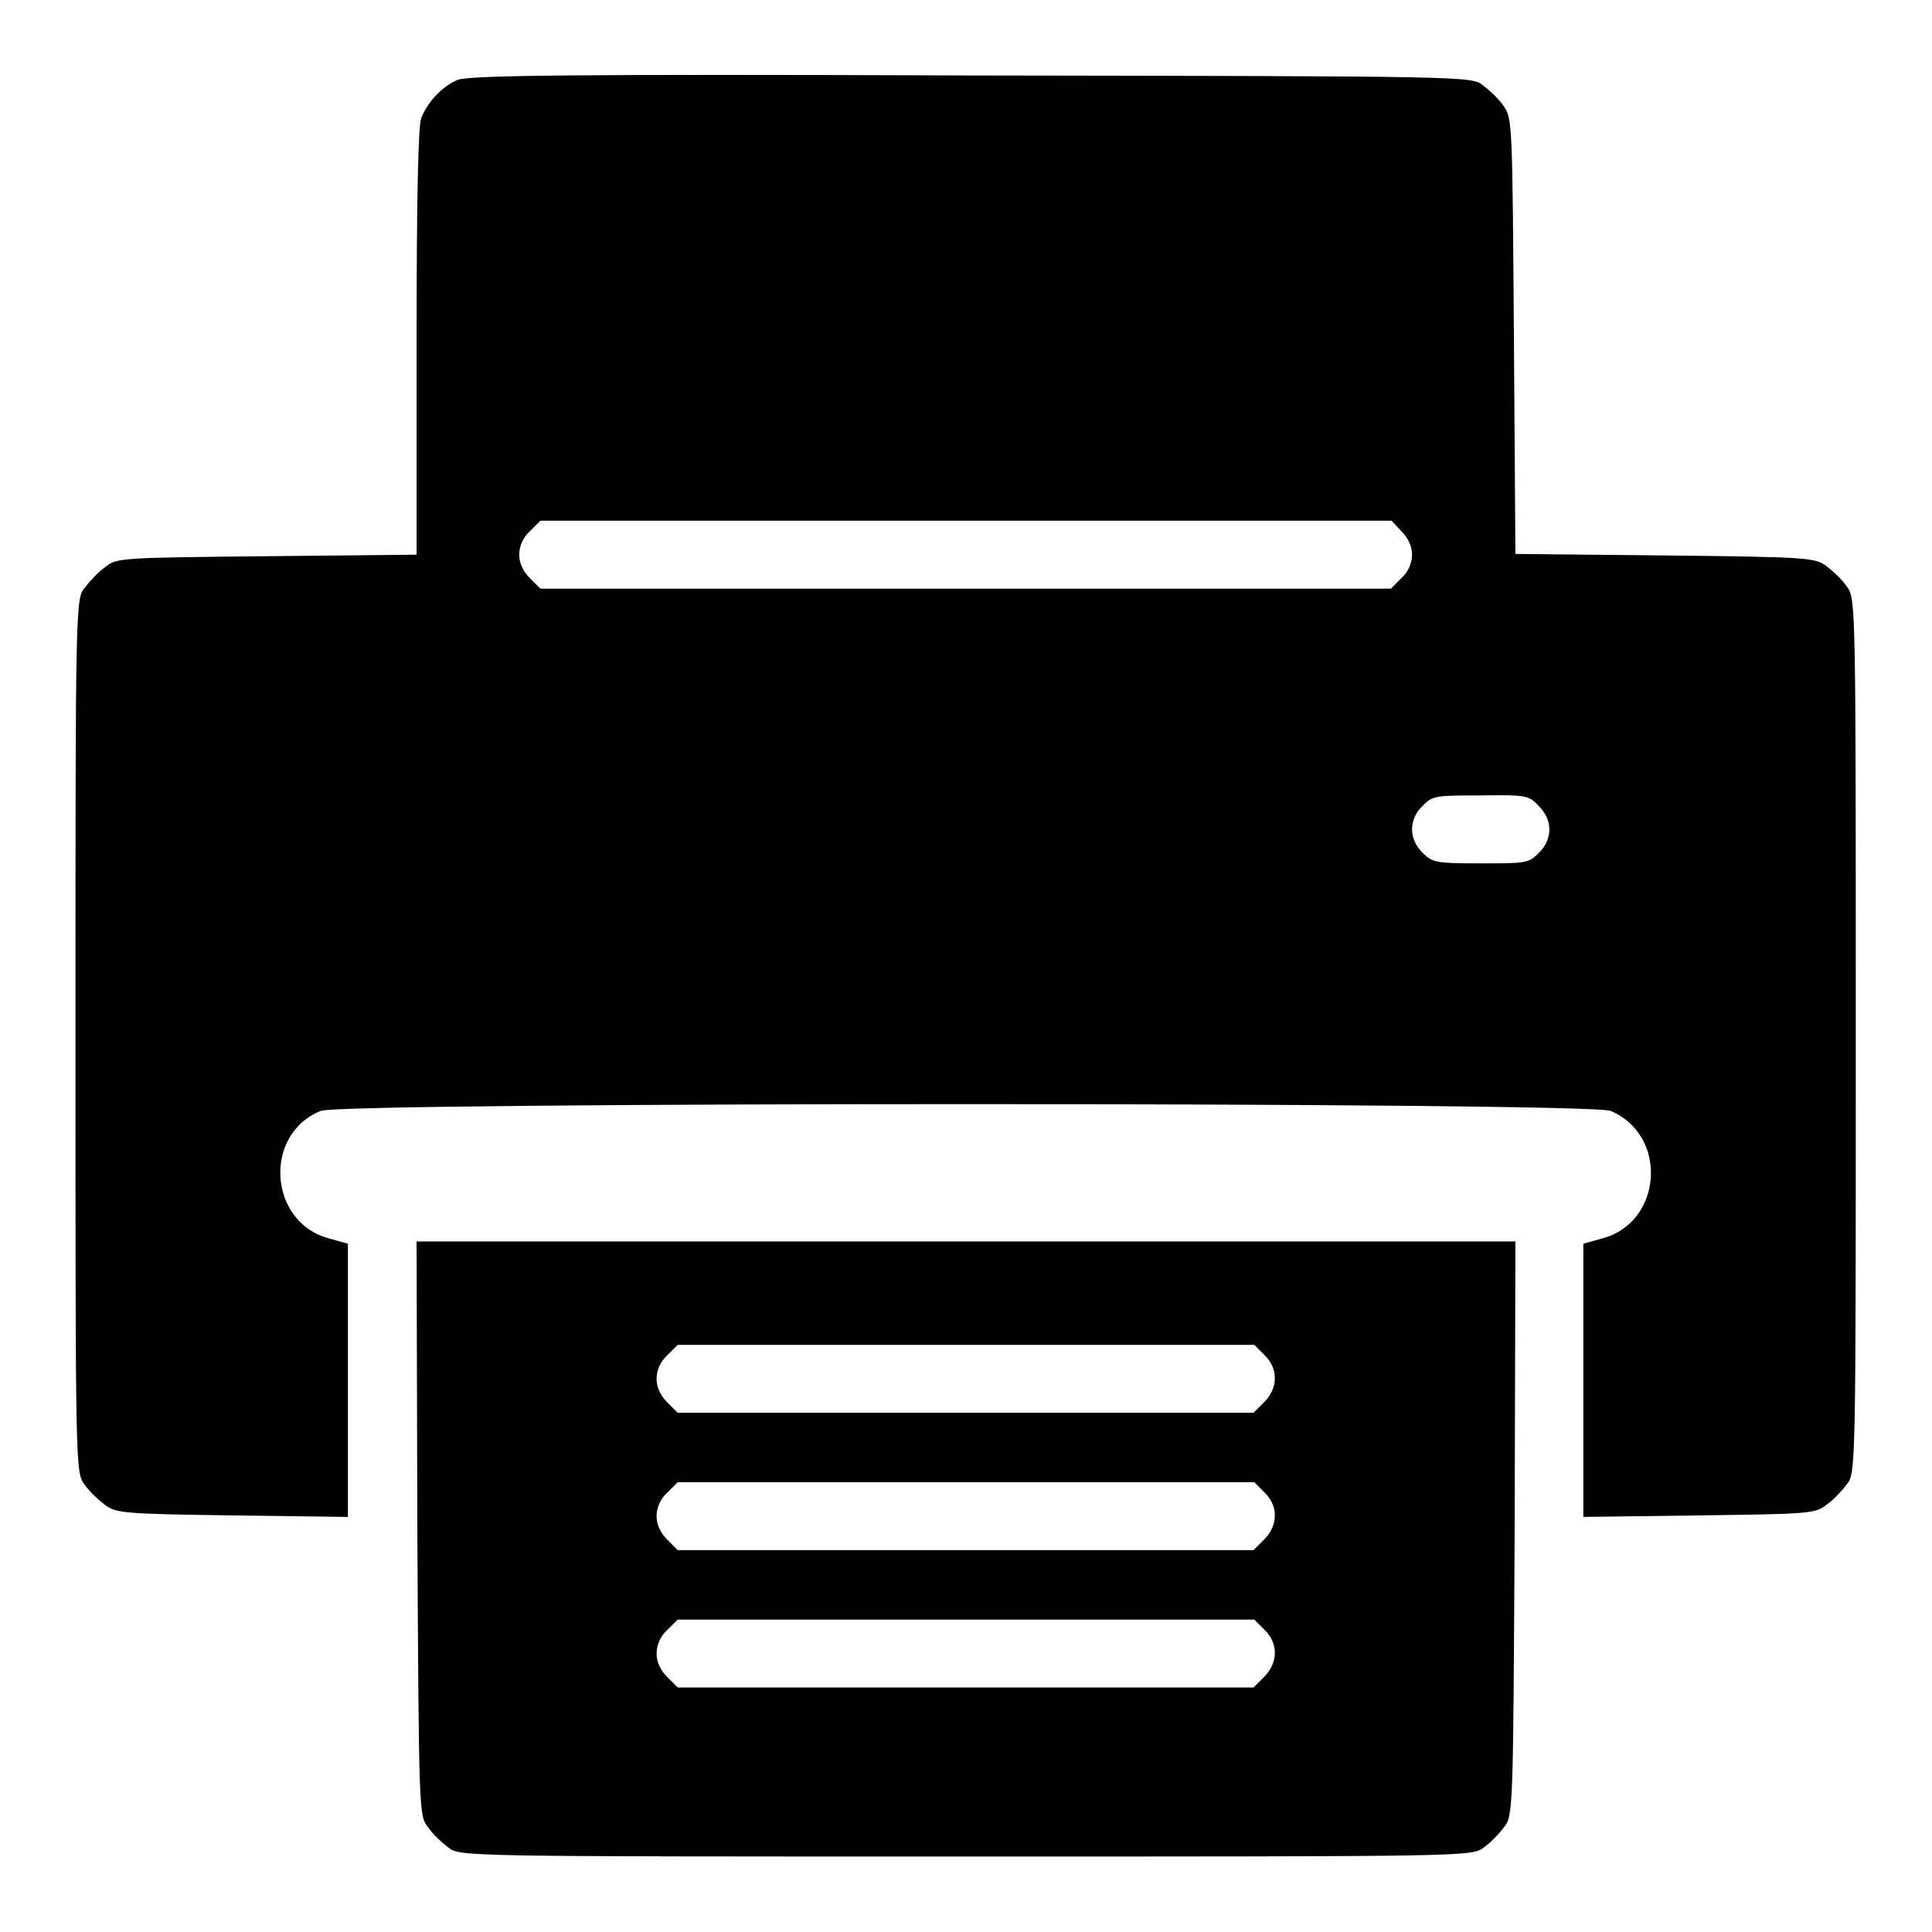
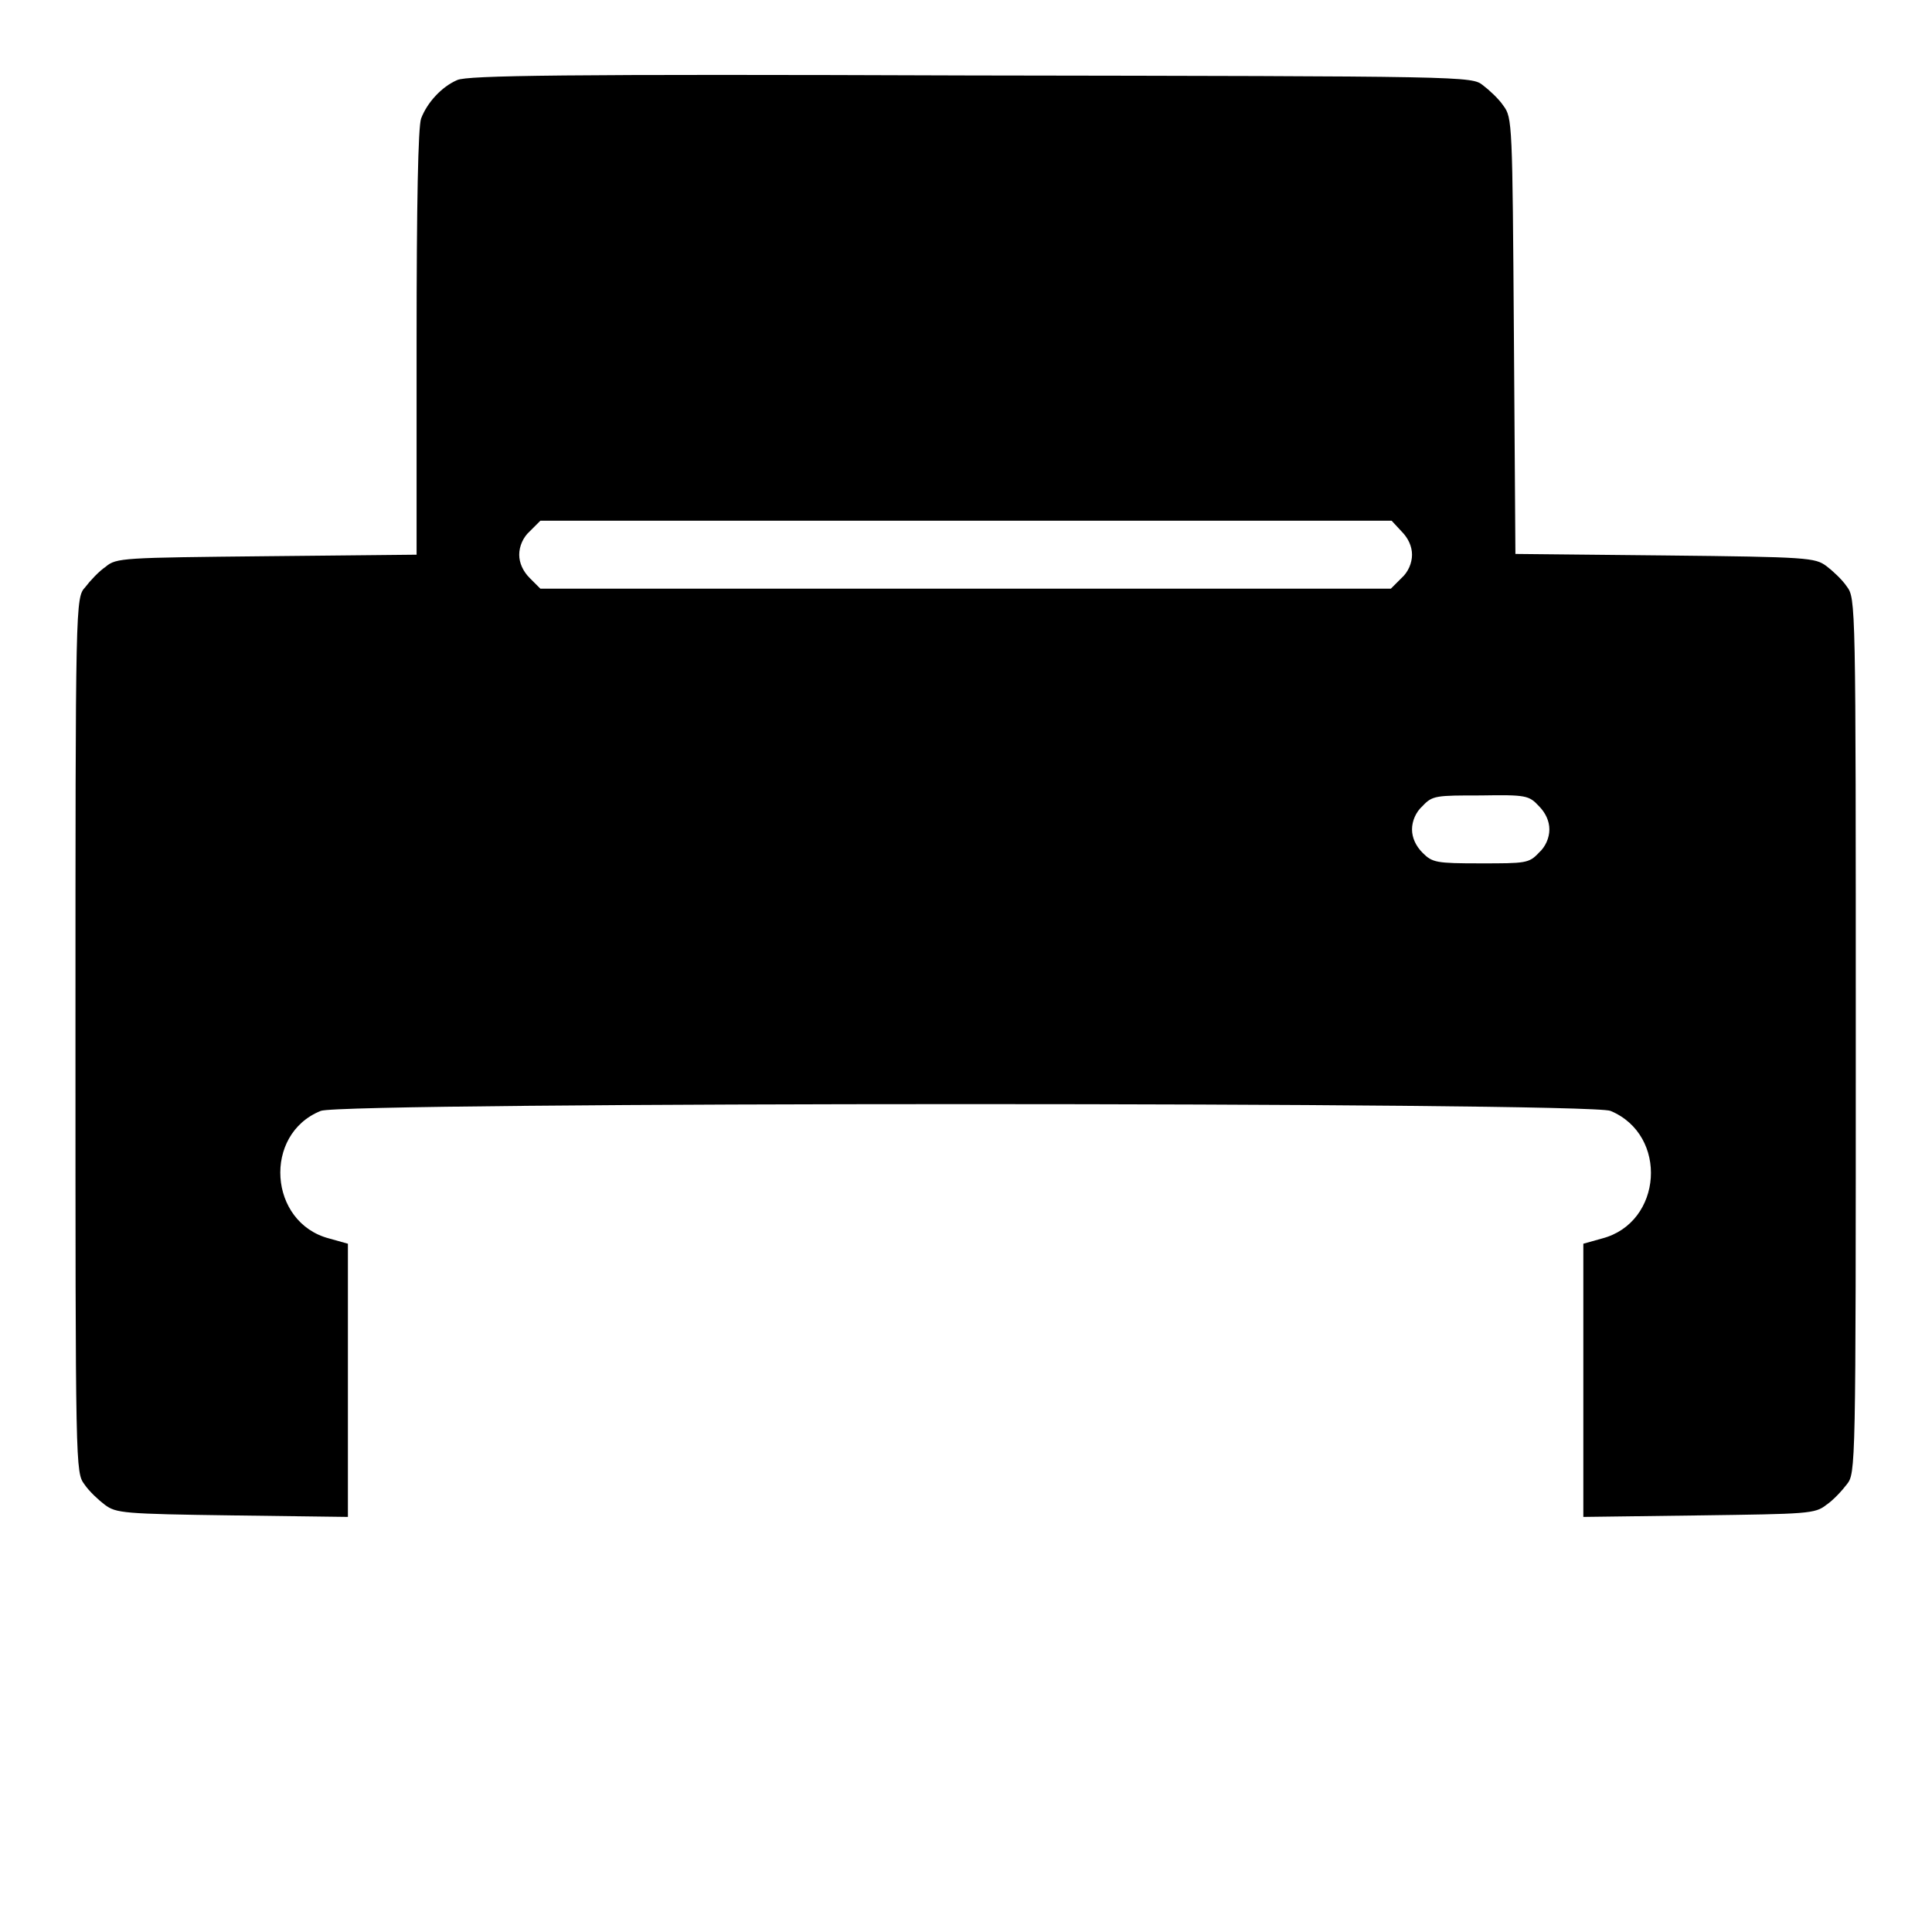
<svg xmlns="http://www.w3.org/2000/svg" version="1.1" x="0px" y="0px" viewBox="0 0 256 256" enable-background="new 0 0 256 256" xml:space="preserve">
  <g>
    <g>
      <g>
        <path fill="#000000" d="M60.6,10.6c-2.1,0.9-4,3-4.8,5.1c-0.4,1.1-0.6,11.2-0.6,29.7v28.1l-19.8,0.2c-19.1,0.2-20,0.2-21.4,1.4c-0.9,0.6-2.1,1.9-2.7,2.7C10,79.2,10,79.6,10,137.2s0,57.9,1.2,59.5c0.6,0.9,1.9,2.1,2.7,2.7c1.5,1.1,2.4,1.2,16.9,1.4l15.3,0.2v-18.1v-18.1l-2.5-0.7c-8-2.1-8.8-13.8-1.1-16.9c2.7-1.2,168.2-1.2,170.9,0c7.7,3.2,6.9,14.8-1.1,16.9l-2.5,0.7v18.1v18.1l15.3-0.2c14.4-0.2,15.4-0.2,16.9-1.4c0.9-0.6,2.1-1.9,2.7-2.7c1.2-1.5,1.2-1.9,1.2-59.5c0-57.6,0-57.9-1.2-59.5c-0.6-0.9-1.9-2.1-2.7-2.7c-1.5-1.1-2.4-1.2-21.4-1.4l-19.8-0.2l-0.2-28.9c-0.2-28.2-0.2-28.9-1.4-30.5c-0.6-0.9-1.9-2.1-2.7-2.7c-1.5-1.2-1.9-1.2-67.9-1.3C74.3,9.8,62,10,60.6,10.6z M185.7,70.4c0.9,0.9,1.4,2,1.4,3.1c0,1.1-0.5,2.3-1.4,3.1l-1.4,1.4H128H71.6l-1.4-1.4c-0.9-0.9-1.4-2-1.4-3.1c0-1.1,0.5-2.3,1.4-3.1l1.4-1.4H128h56.4L185.7,70.4z M203.9,106.8c0.9,0.9,1.4,2,1.4,3.1s-0.5,2.3-1.4,3.1c-1.3,1.4-1.8,1.4-7.7,1.4c-5.9,0-6.4-0.1-7.7-1.4c-0.9-0.9-1.4-2-1.4-3.1s0.5-2.3,1.4-3.1c1.3-1.4,1.8-1.4,7.7-1.4C202.2,105.3,202.6,105.4,203.9,106.8z" />
-         <path fill="#000000" d="M55.3,202.5c0.2,37.4,0.2,38.1,1.4,39.6c0.6,0.9,1.9,2.1,2.7,2.7c1.5,1.2,1.8,1.2,68.6,1.2c66.8,0,67,0,68.6-1.2c0.9-0.6,2.1-1.9,2.7-2.7c1.2-1.5,1.2-2.2,1.4-39.6l0.1-38H128H55.2L55.3,202.5z M167.5,179.5c1.9,1.8,1.9,4.4,0,6.3l-1.4,1.4H128H89.8l-1.4-1.4c-0.9-0.9-1.4-2-1.4-3.1c0-1.1,0.5-2.3,1.4-3.1l1.4-1.4H128h38.2L167.5,179.5z M167.5,197.7c1.9,1.8,1.9,4.4,0,6.3l-1.4,1.4H128H89.8l-1.4-1.4c-0.9-0.9-1.4-2-1.4-3.1c0-1.1,0.5-2.3,1.4-3.1l1.4-1.4H128h38.2L167.5,197.7z M167.5,215.9c1.9,1.8,1.9,4.4,0,6.3l-1.4,1.4H128H89.8l-1.4-1.4c-0.9-0.9-1.4-2-1.4-3.1s0.5-2.3,1.4-3.1l1.4-1.4H128h38.2L167.5,215.9z" />
      </g>
    </g>
  </g>
</svg>